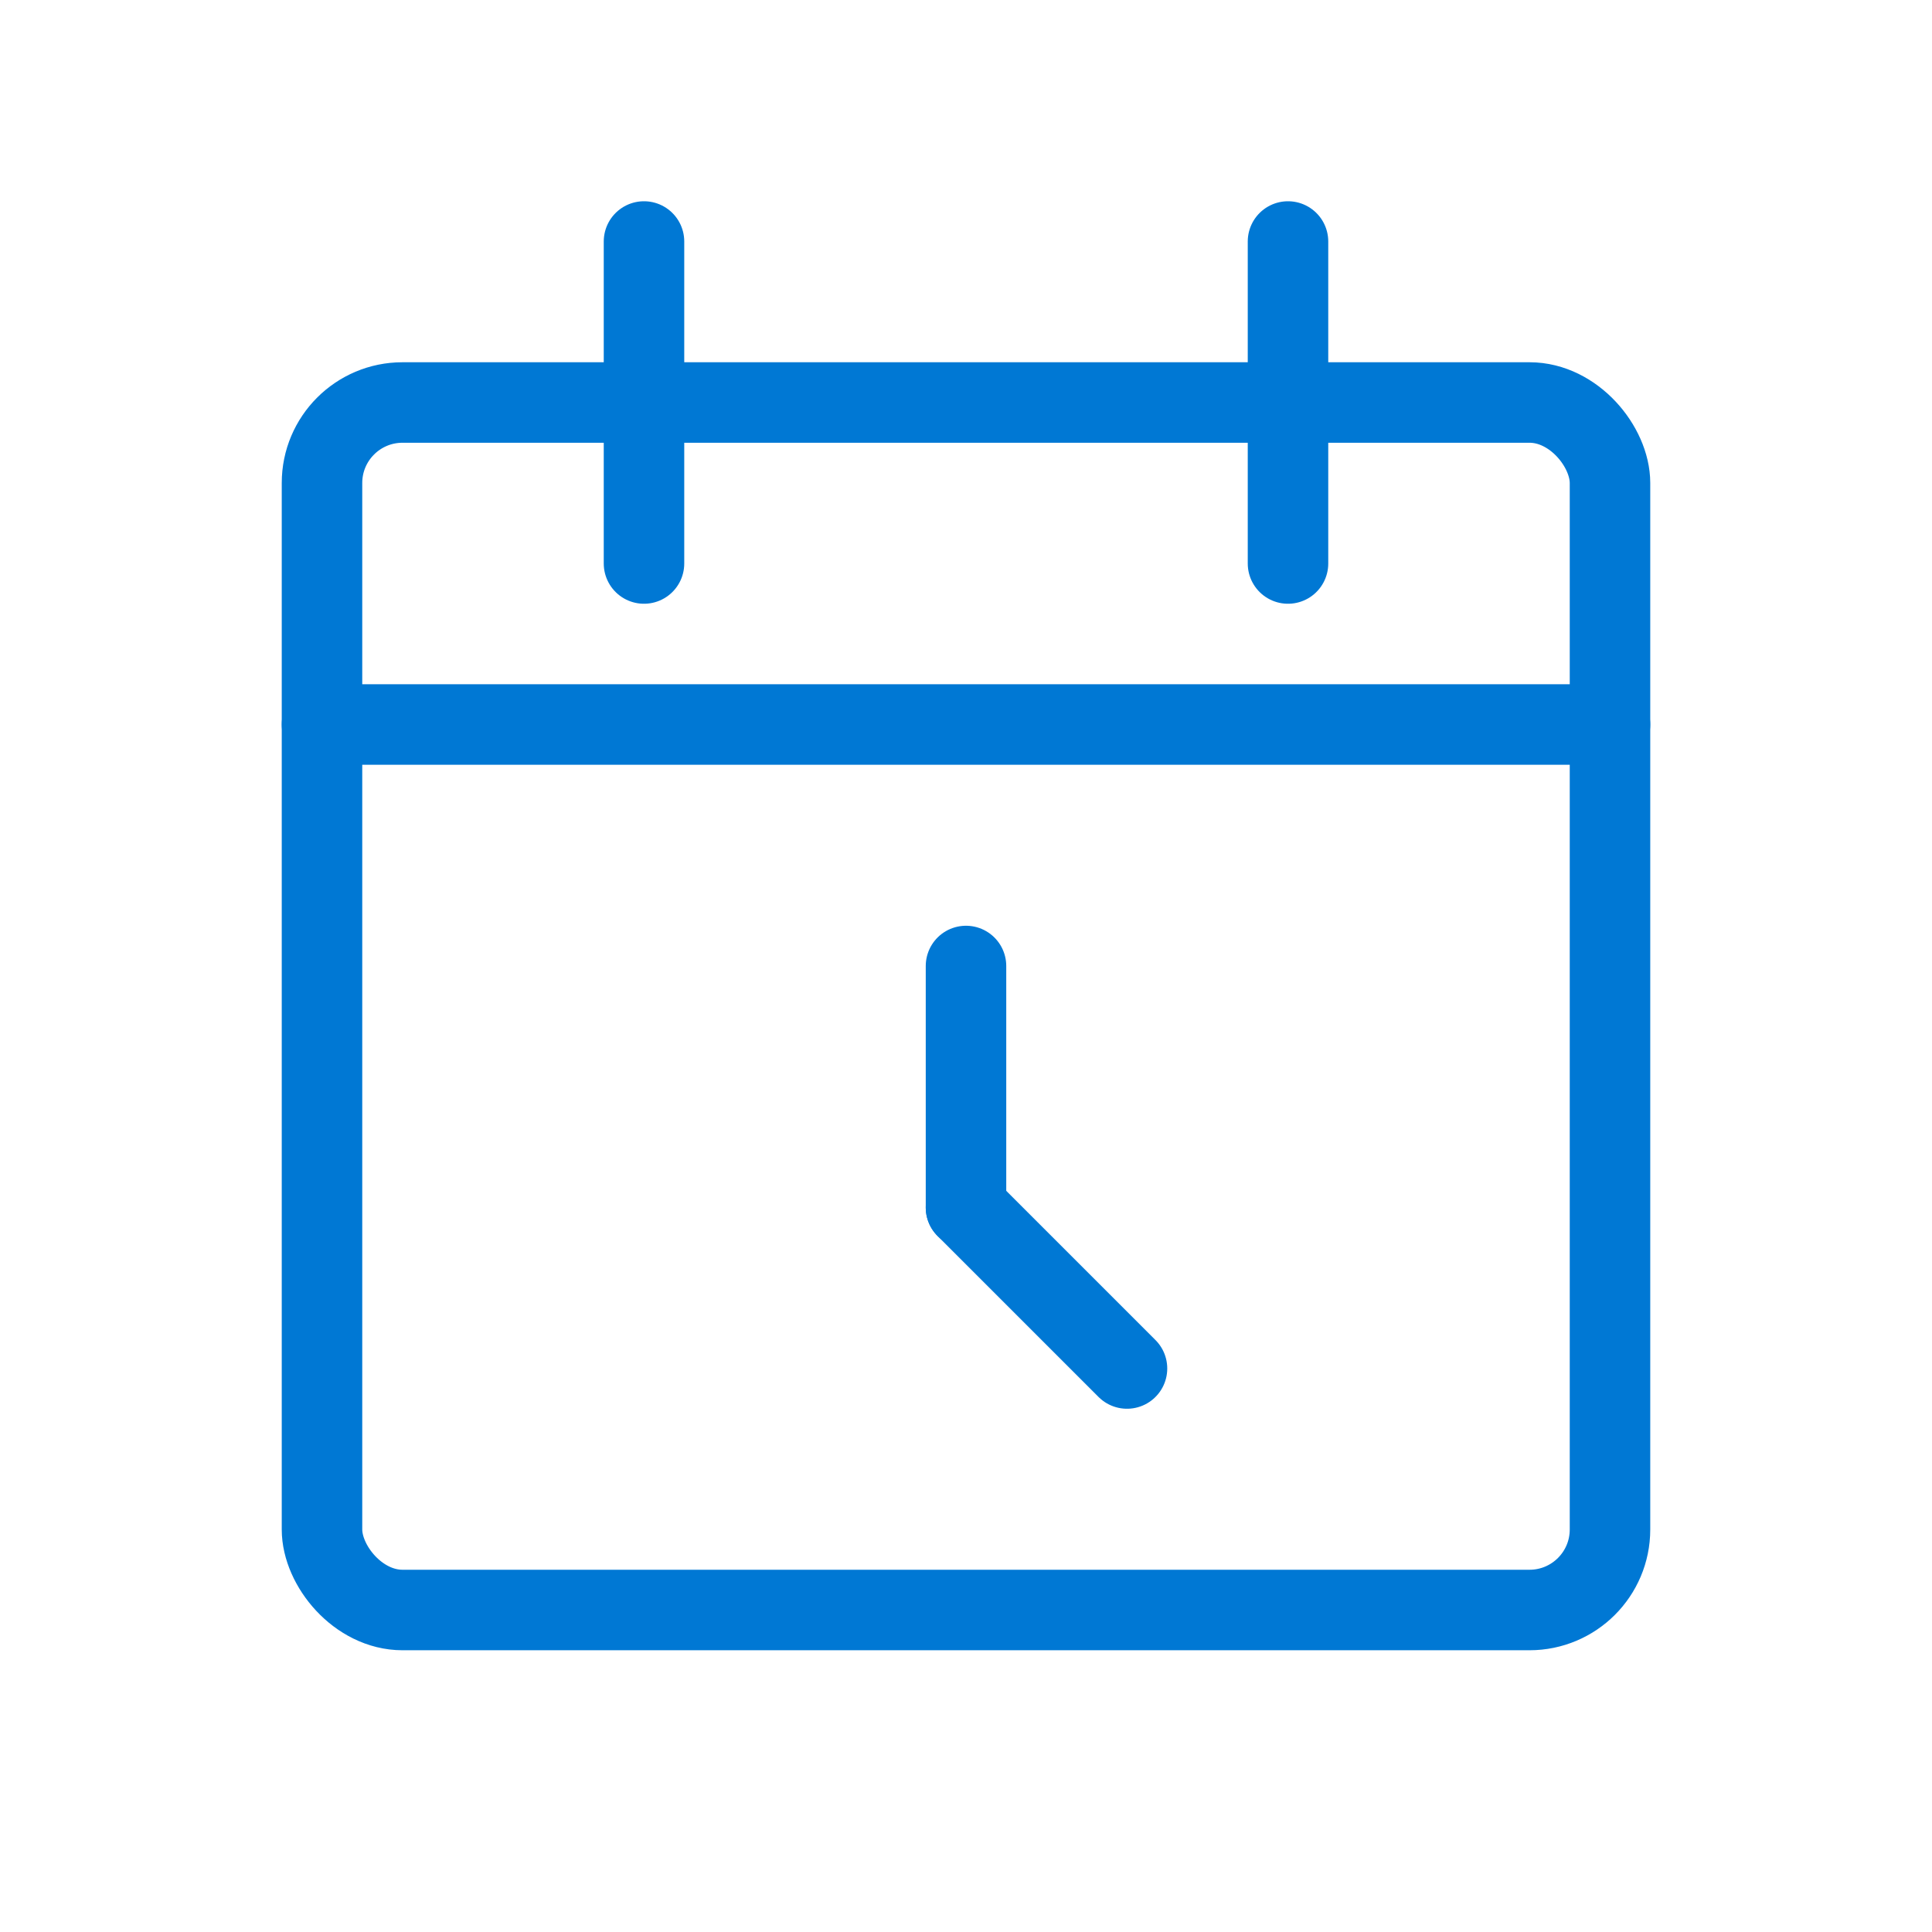
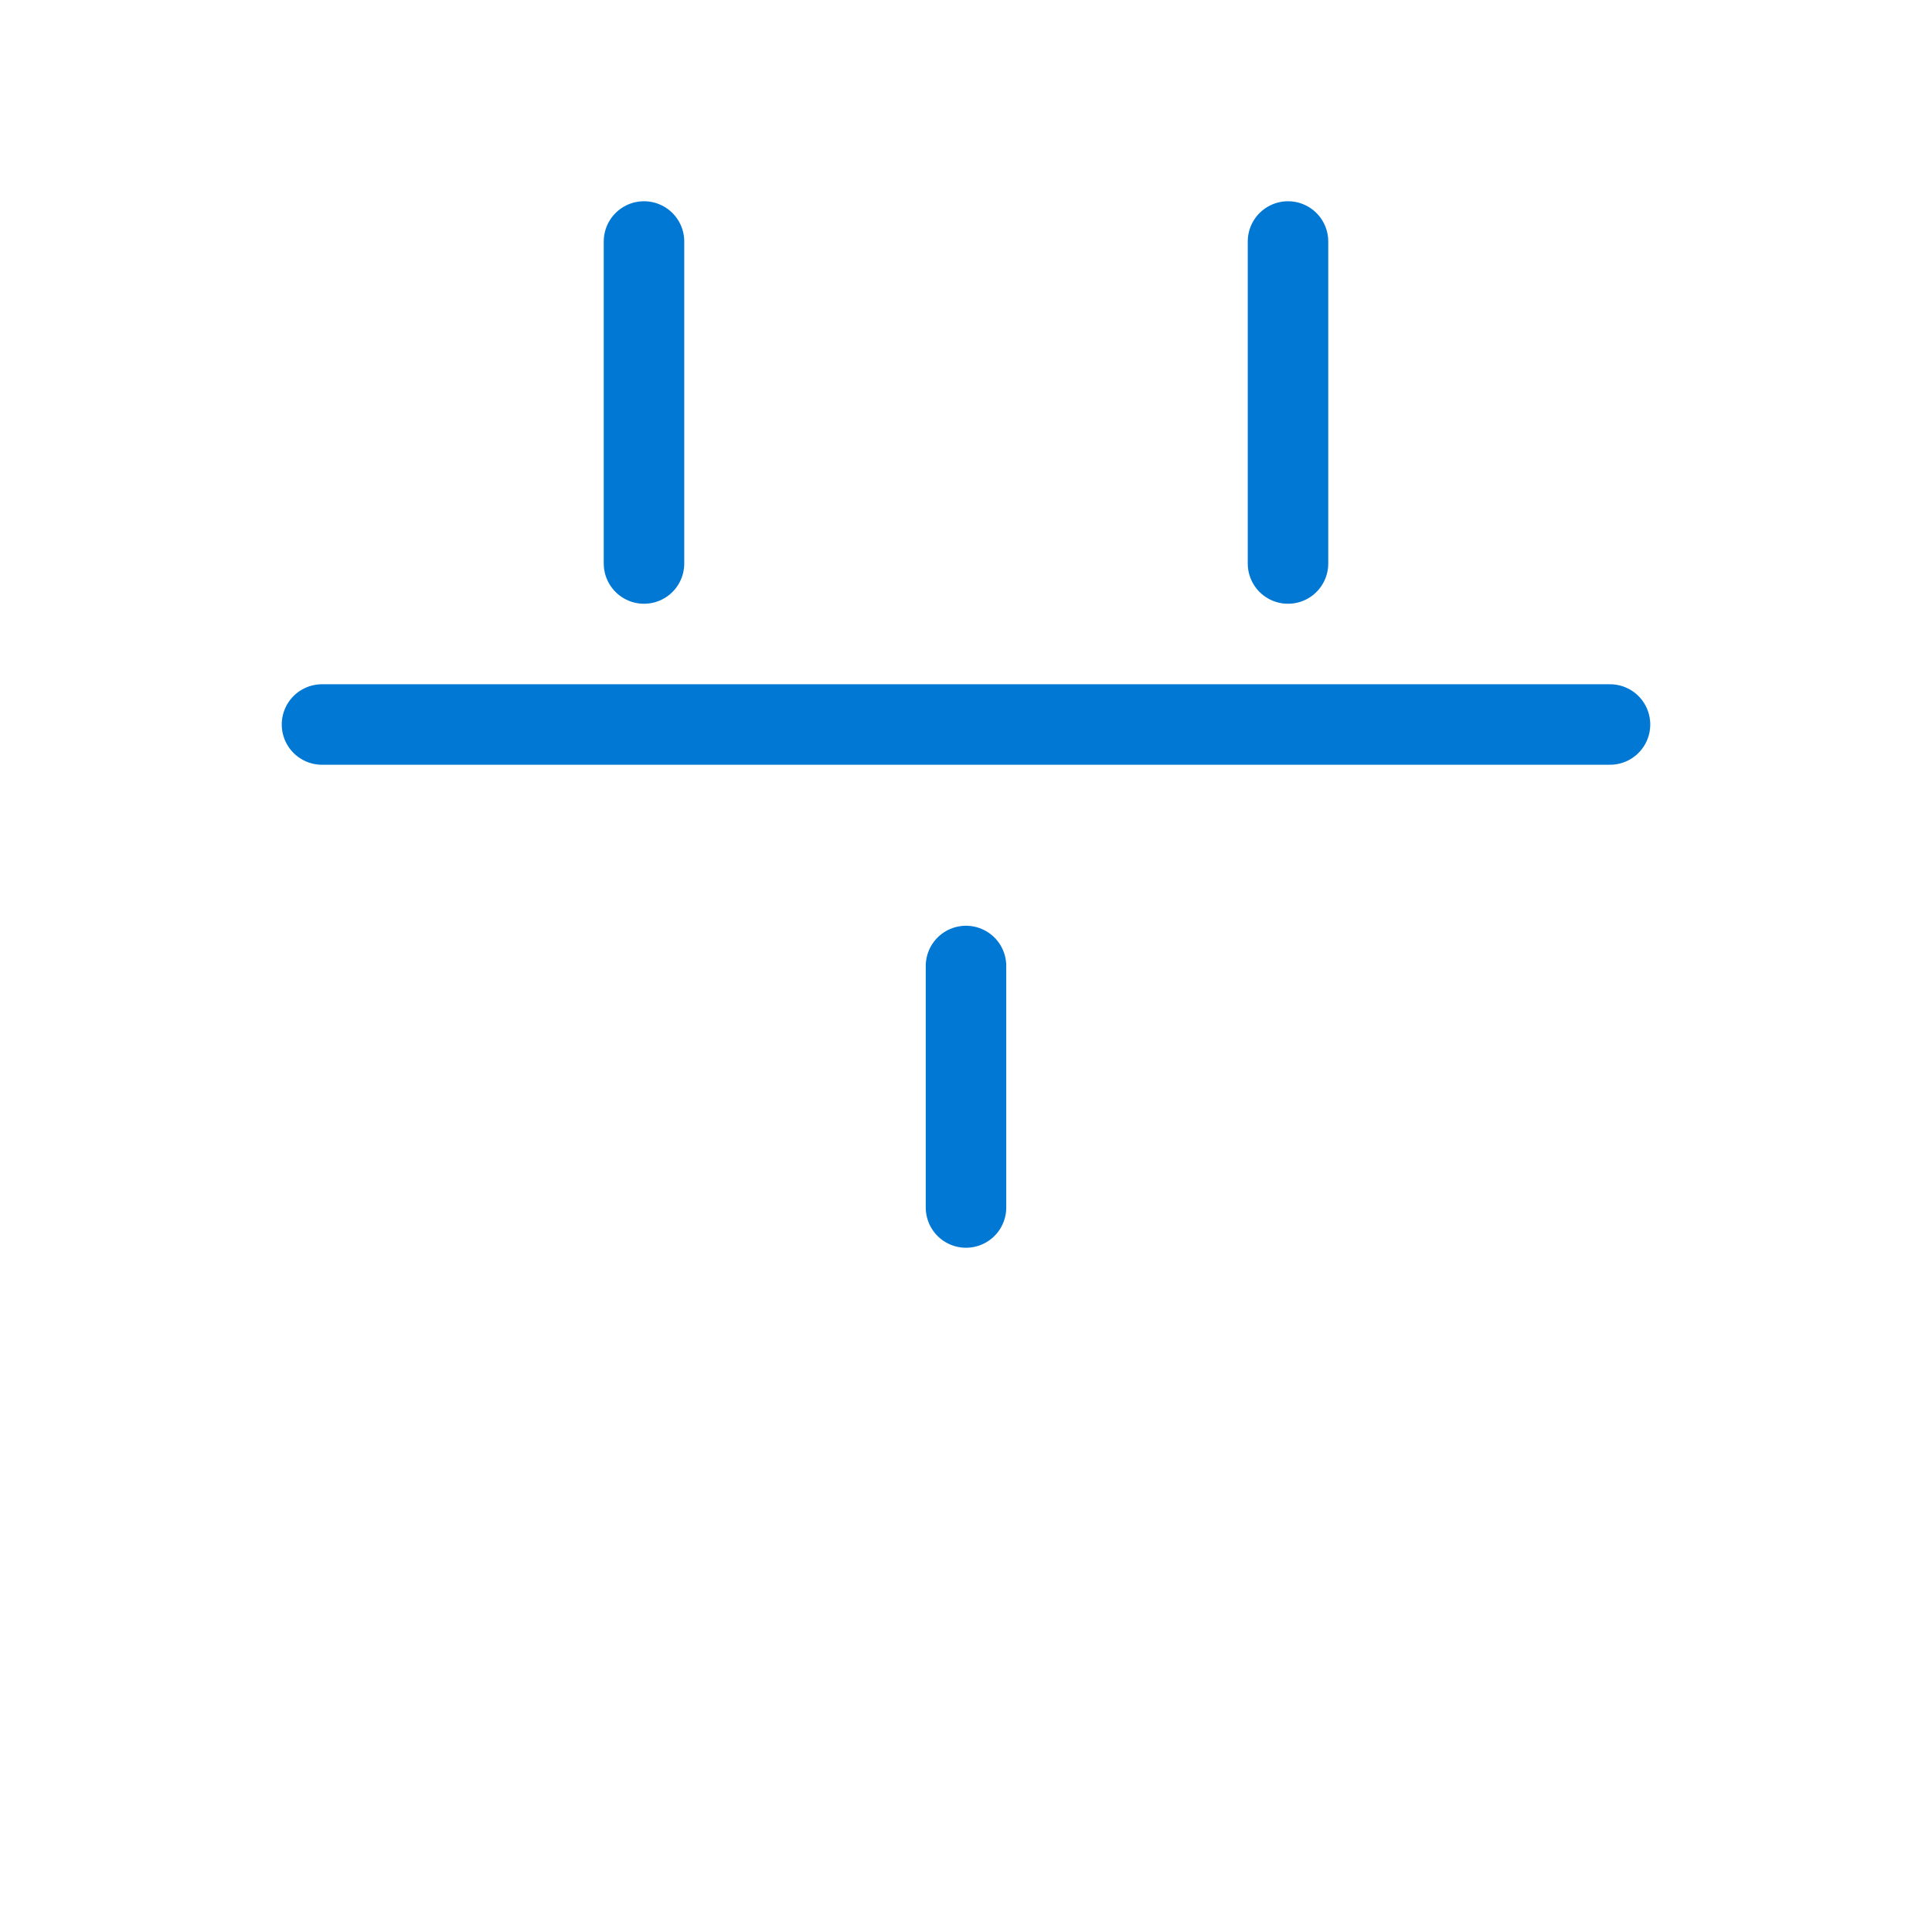
<svg xmlns="http://www.w3.org/2000/svg" width="48" height="48" viewBox="0 0 48 48" fill="none">
-   <rect x="8" y="10" width="32" height="30" rx="2" stroke="#0078D4" stroke-width="2" fill="none" />
  <path d="M16 6V14" stroke="#0078D4" stroke-width="2" stroke-linecap="round" />
  <path d="M32 6V14" stroke="#0078D4" stroke-width="2" stroke-linecap="round" />
  <path d="M8 18H40" stroke="#0078D4" stroke-width="2" stroke-linecap="round" />
  <path d="M24 24L24 30" stroke="#0078D4" stroke-width="2" stroke-linecap="round" />
-   <path d="M24 30L28 34" stroke="#0078D4" stroke-width="2" stroke-linecap="round" />
</svg>